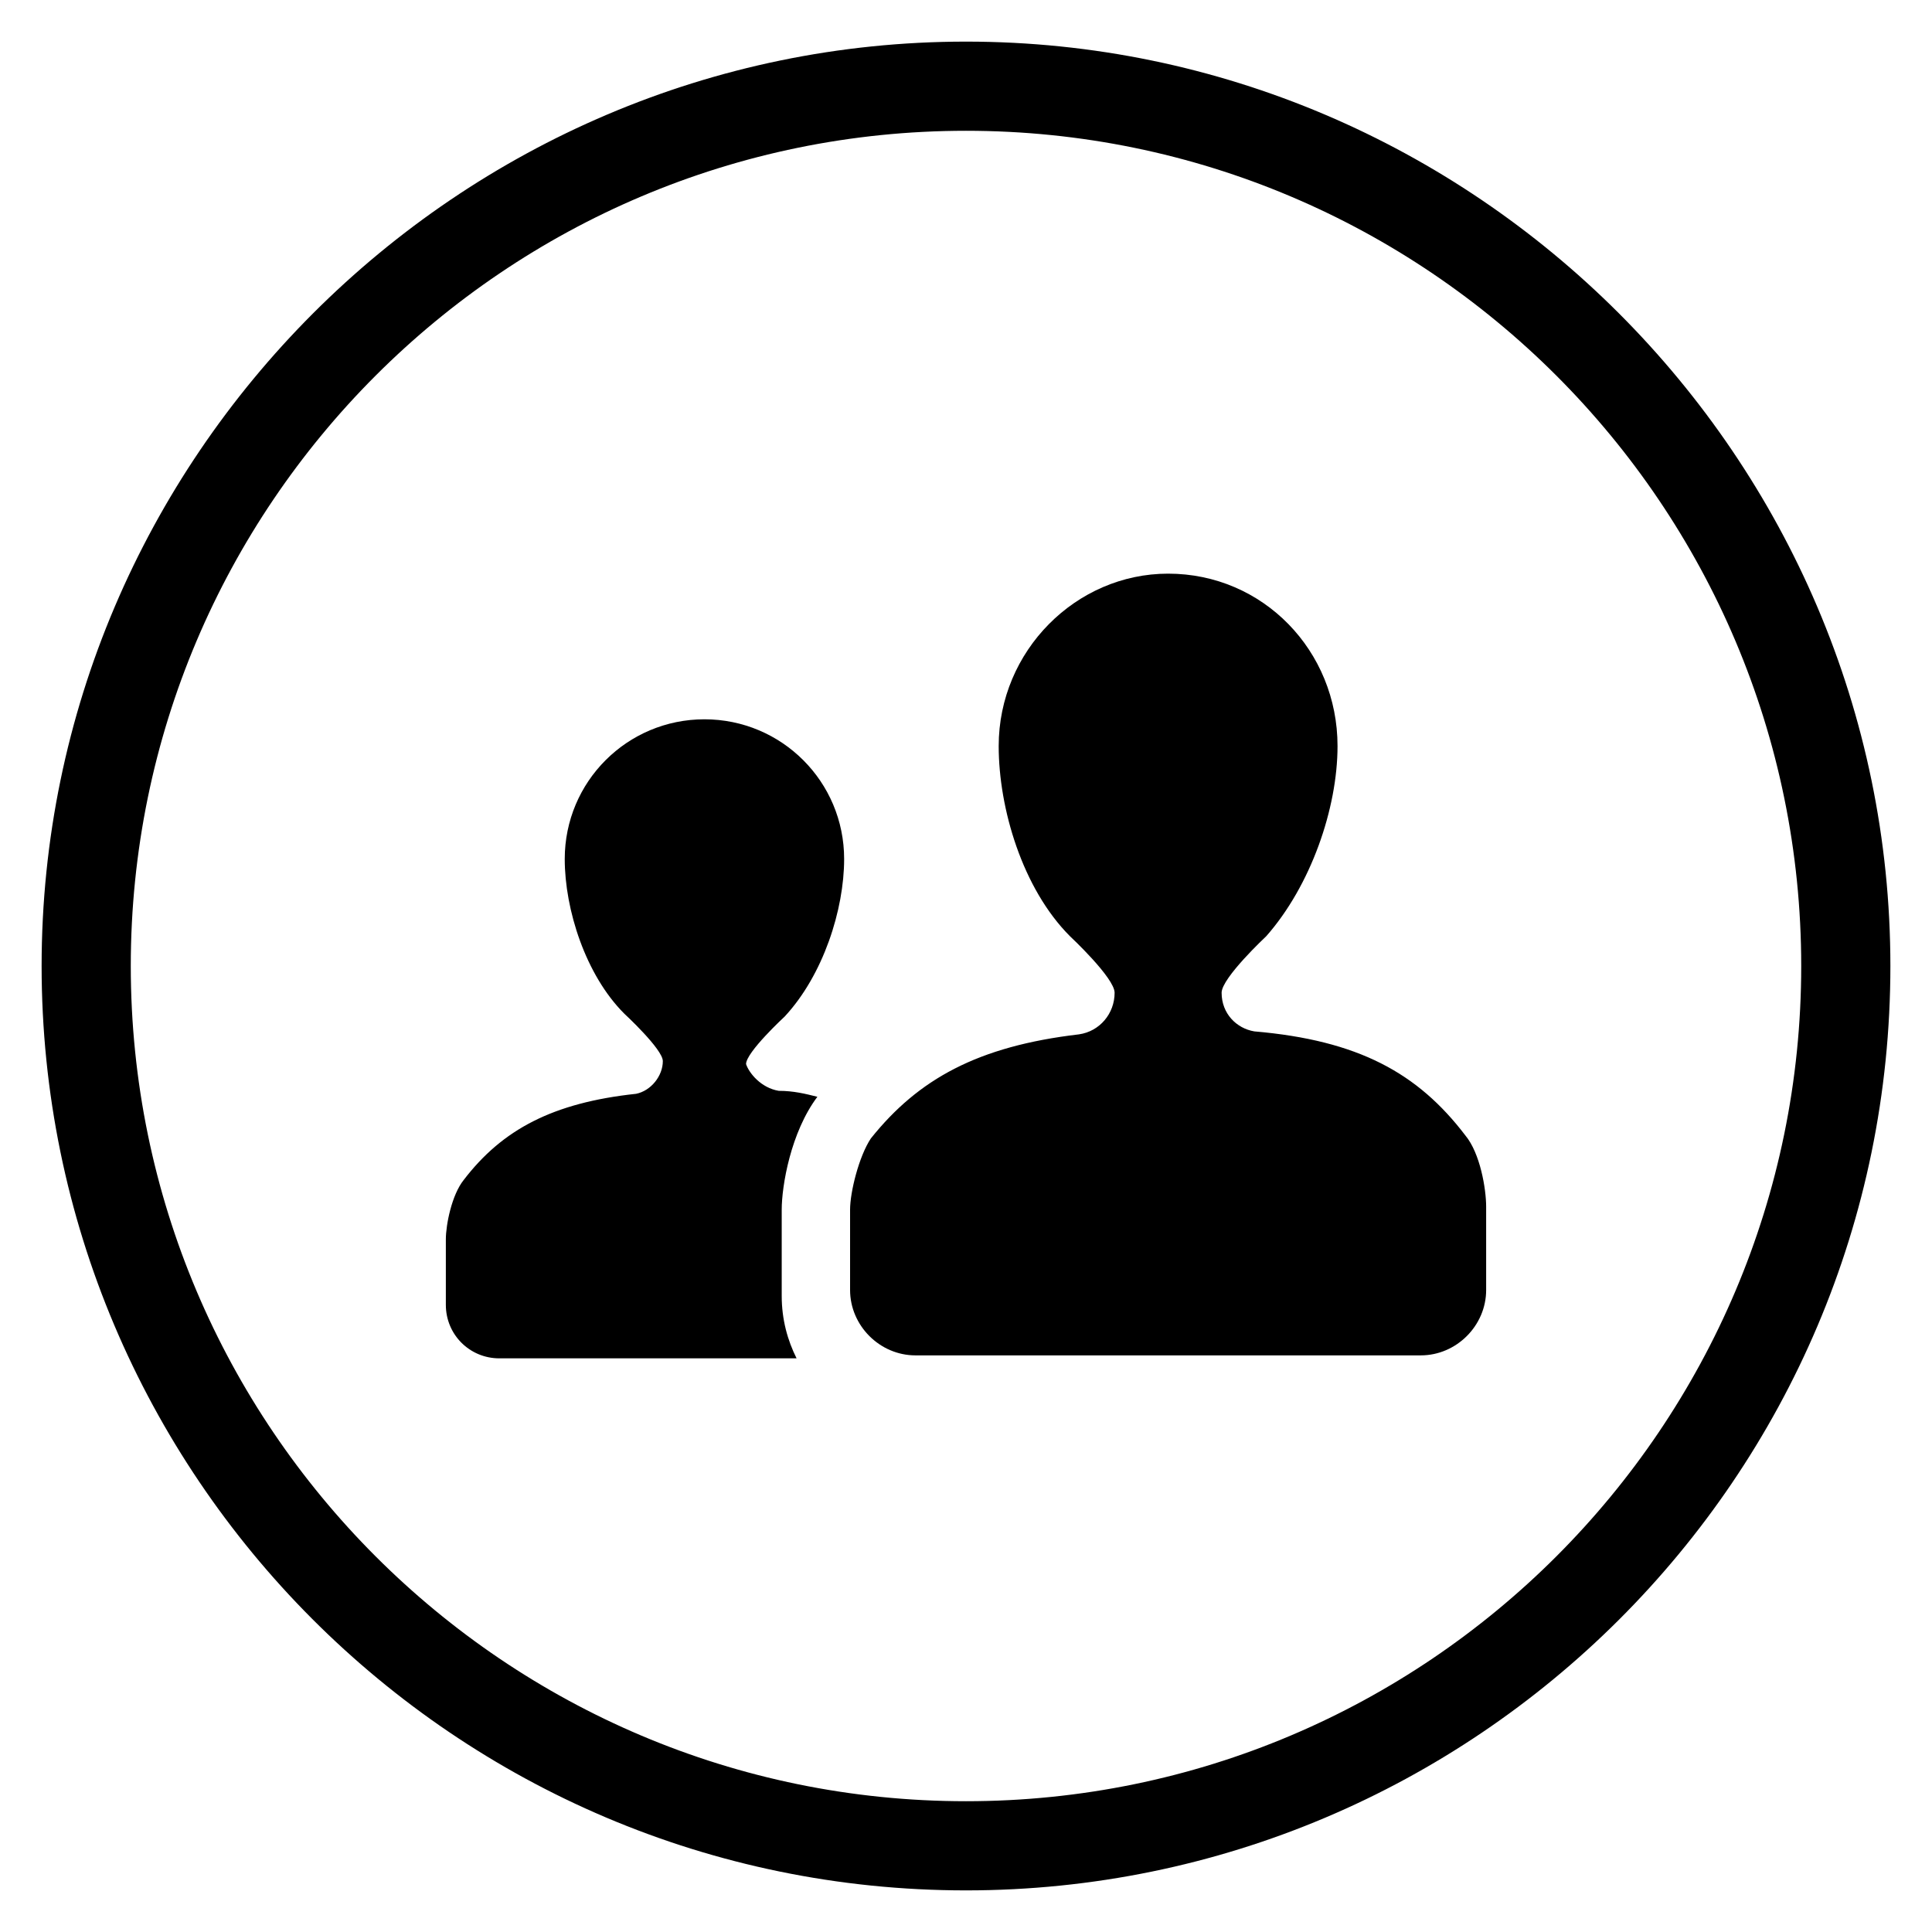
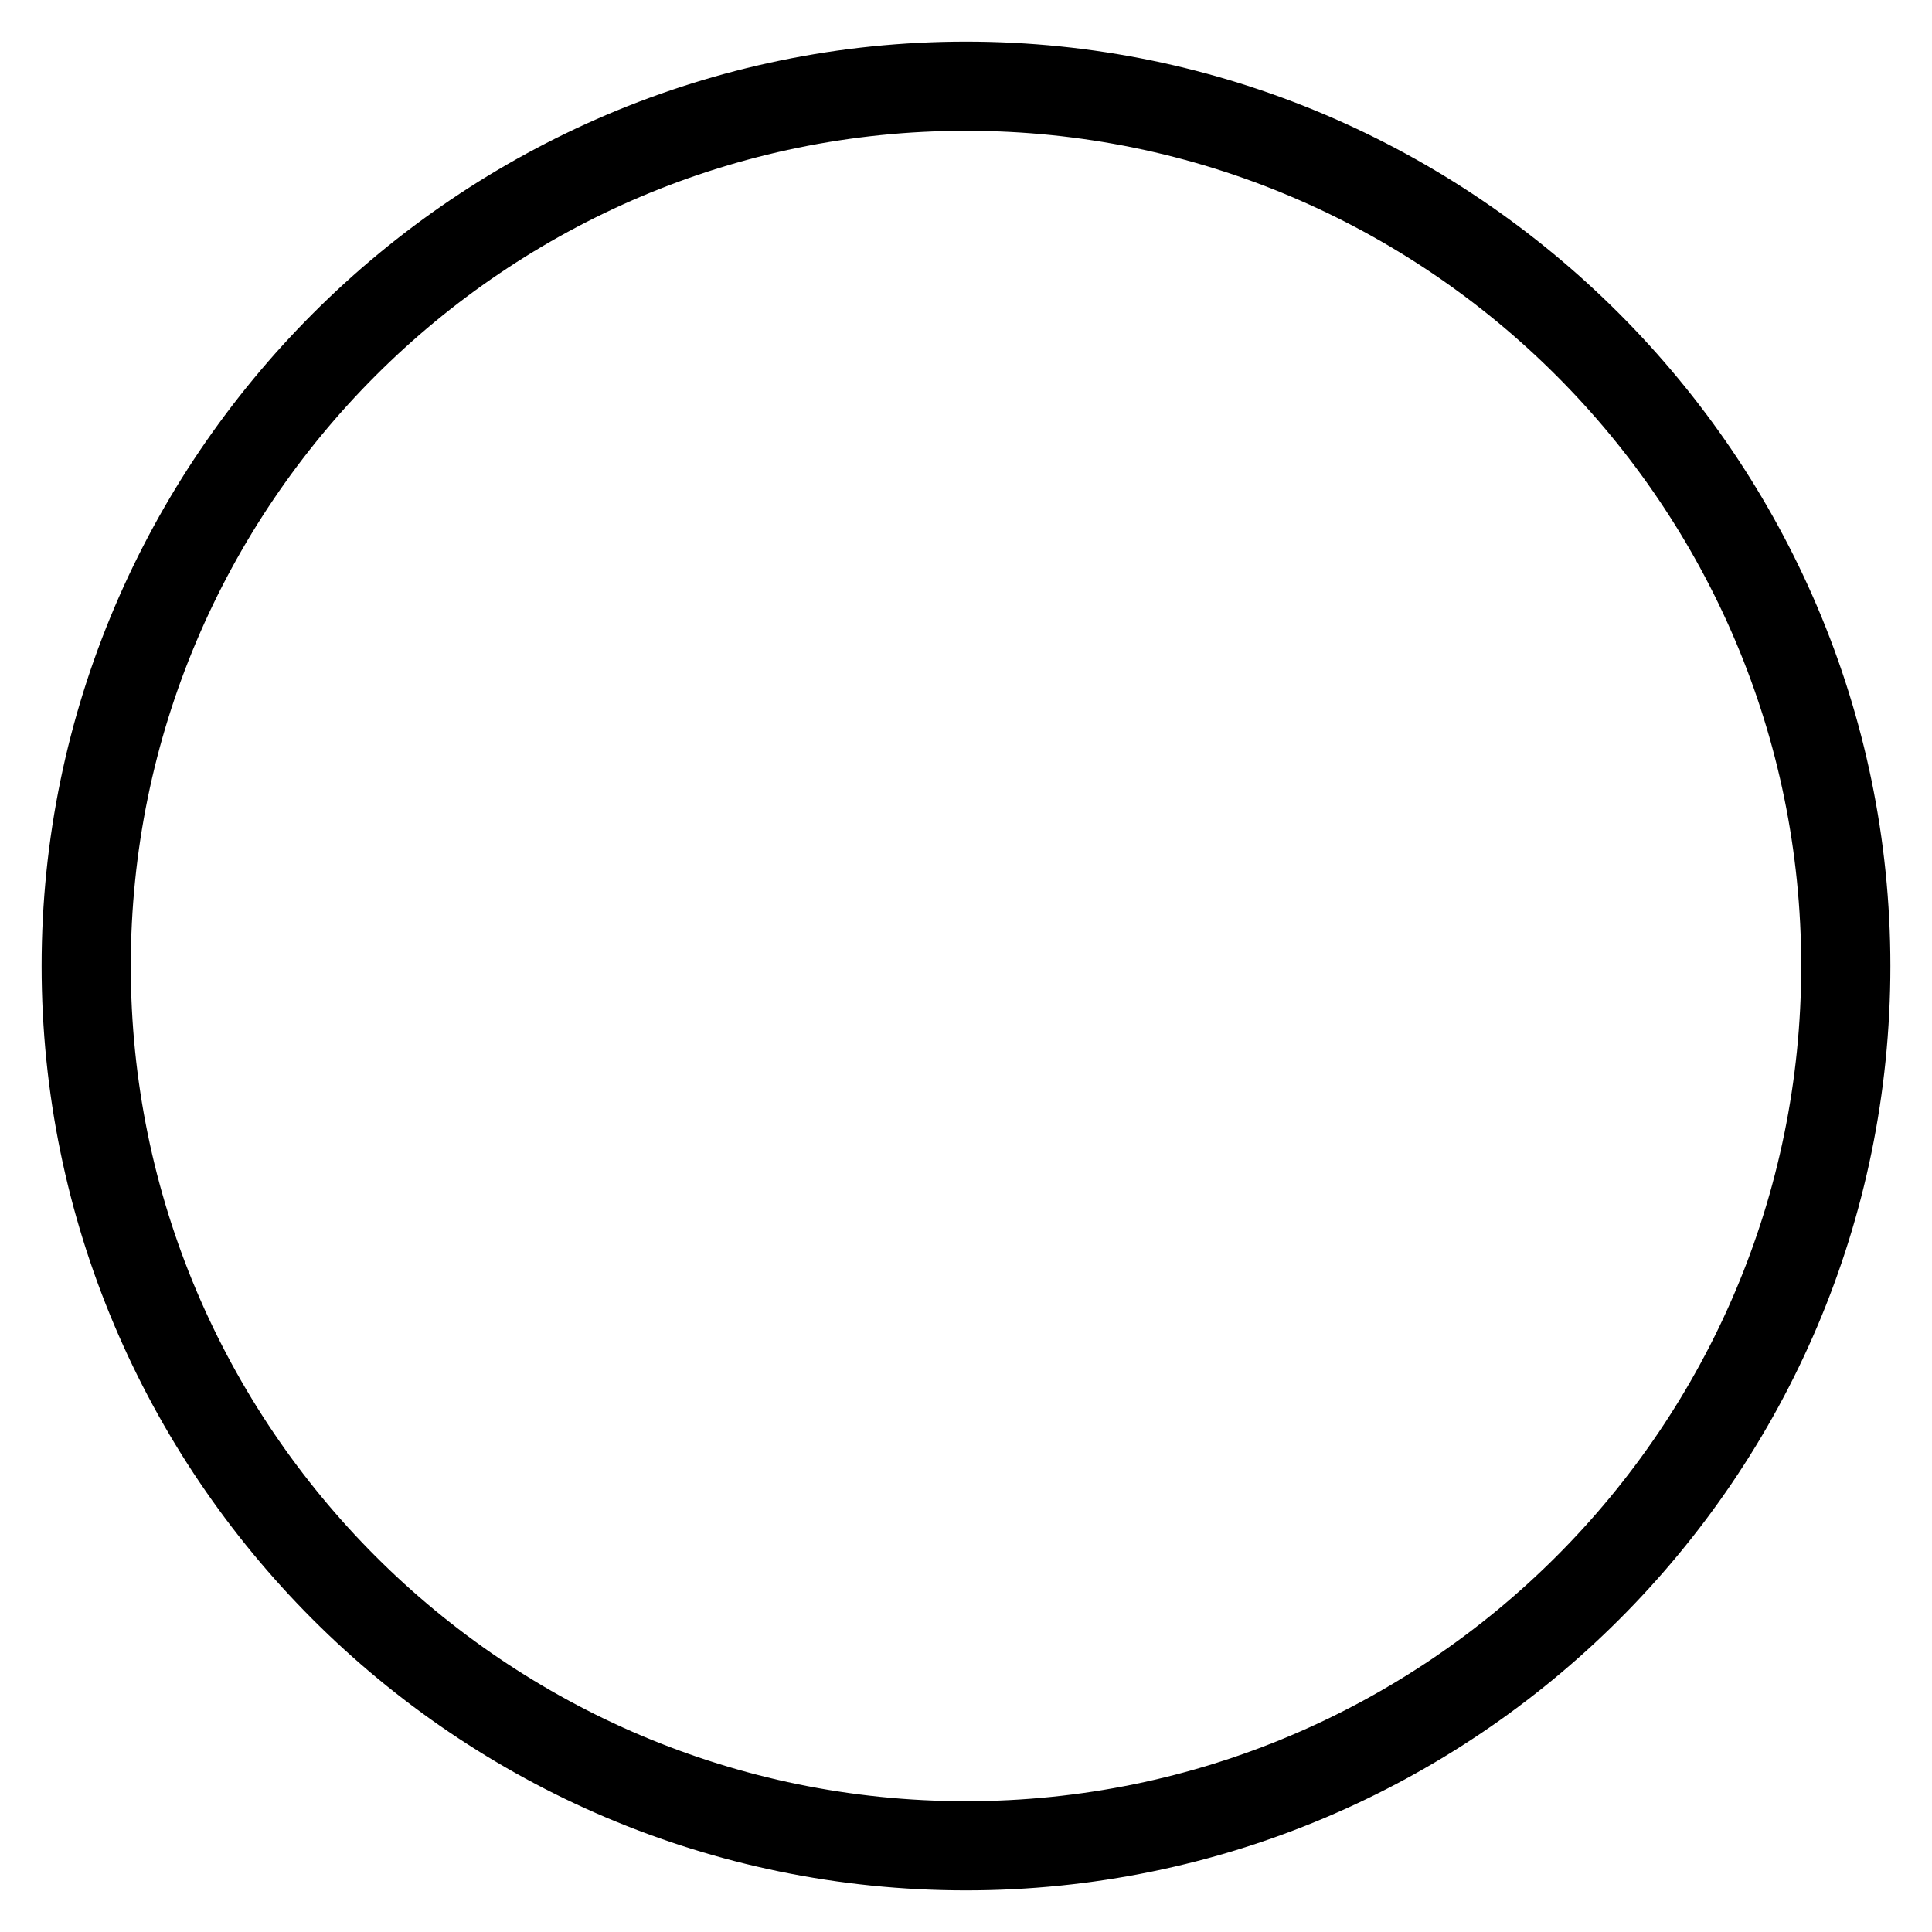
<svg xmlns="http://www.w3.org/2000/svg" version="1.1" id="Capa_1" x="0px" y="0px" viewBox="0 0 65 65" style="enable-background:new 0 0 65 65;" xml:space="preserve">
  <g>
    <path d="M32.5,1.4C15.4,1.4,1.4,15.4,1.4,32.5c0,17.1,13.9,31.1,31.1,31.1c17.1,0,31.1-13.9,31.1-31.1C63.6,15.4,49.6,1.4,32.5,1.4   z M32.5,60.6C17,60.6,4.4,48,4.4,32.5C4.4,17,17,4.4,32.5,4.4C48,4.4,60.6,17,60.6,32.5C60.6,48,48,60.6,32.5,60.6z" />
    <g>
-       <path d="M26.2,36.7c0.5,0,0.9,0.1,1.3,0.2c-0.9,1.2-1.2,3-1.2,3.8l0,0.1l0,0.1c0,0.2,0,1.5,0,2.7c0,0.8,0.2,1.5,0.5,2.1h-10    c-1,0-1.8-0.8-1.8-1.8c0,0,0-2.1,0-2.2c0-0.5,0.2-1.5,0.6-2c1.3-1.7,3-2.6,5.8-2.9c0.5-0.1,0.9-0.6,0.9-1.1c0-0.4-1.3-1.6-1.3-1.6    c-1.3-1.3-2-3.5-2-5.2c0-2.6,2.1-4.7,4.7-4.7s4.7,2.1,4.7,4.7c0,1.7-0.7,3.9-2,5.3c0,0-1.3,1.2-1.3,1.6    C25.2,36.1,25.6,36.6,26.2,36.7z M50,43.4c0,1.2-1,2.2-2.2,2.2h-17c-1.2,0-2.2-1-2.2-2.2c0,0,0-2.6,0-2.7c0-0.6,0.3-1.8,0.7-2.4    c1.6-2,3.6-3.1,7-3.5c0.7-0.1,1.2-0.7,1.2-1.4c0-0.5-1.5-1.9-1.5-1.9c-1.6-1.6-2.4-4.3-2.4-6.4c0-3.2,2.6-5.8,5.7-5.8    c3.2,0,5.7,2.6,5.7,5.8c0,2.1-0.9,4.7-2.4,6.4c0,0-1.5,1.4-1.5,1.9c0,0.7,0.5,1.2,1.1,1.3c3.5,0.3,5.5,1.4,7.1,3.5    c0.5,0.6,0.7,1.8,0.7,2.4C50,40.9,50,43.4,50,43.4z" />
-     </g>
+       </g>
  </g>
</svg>